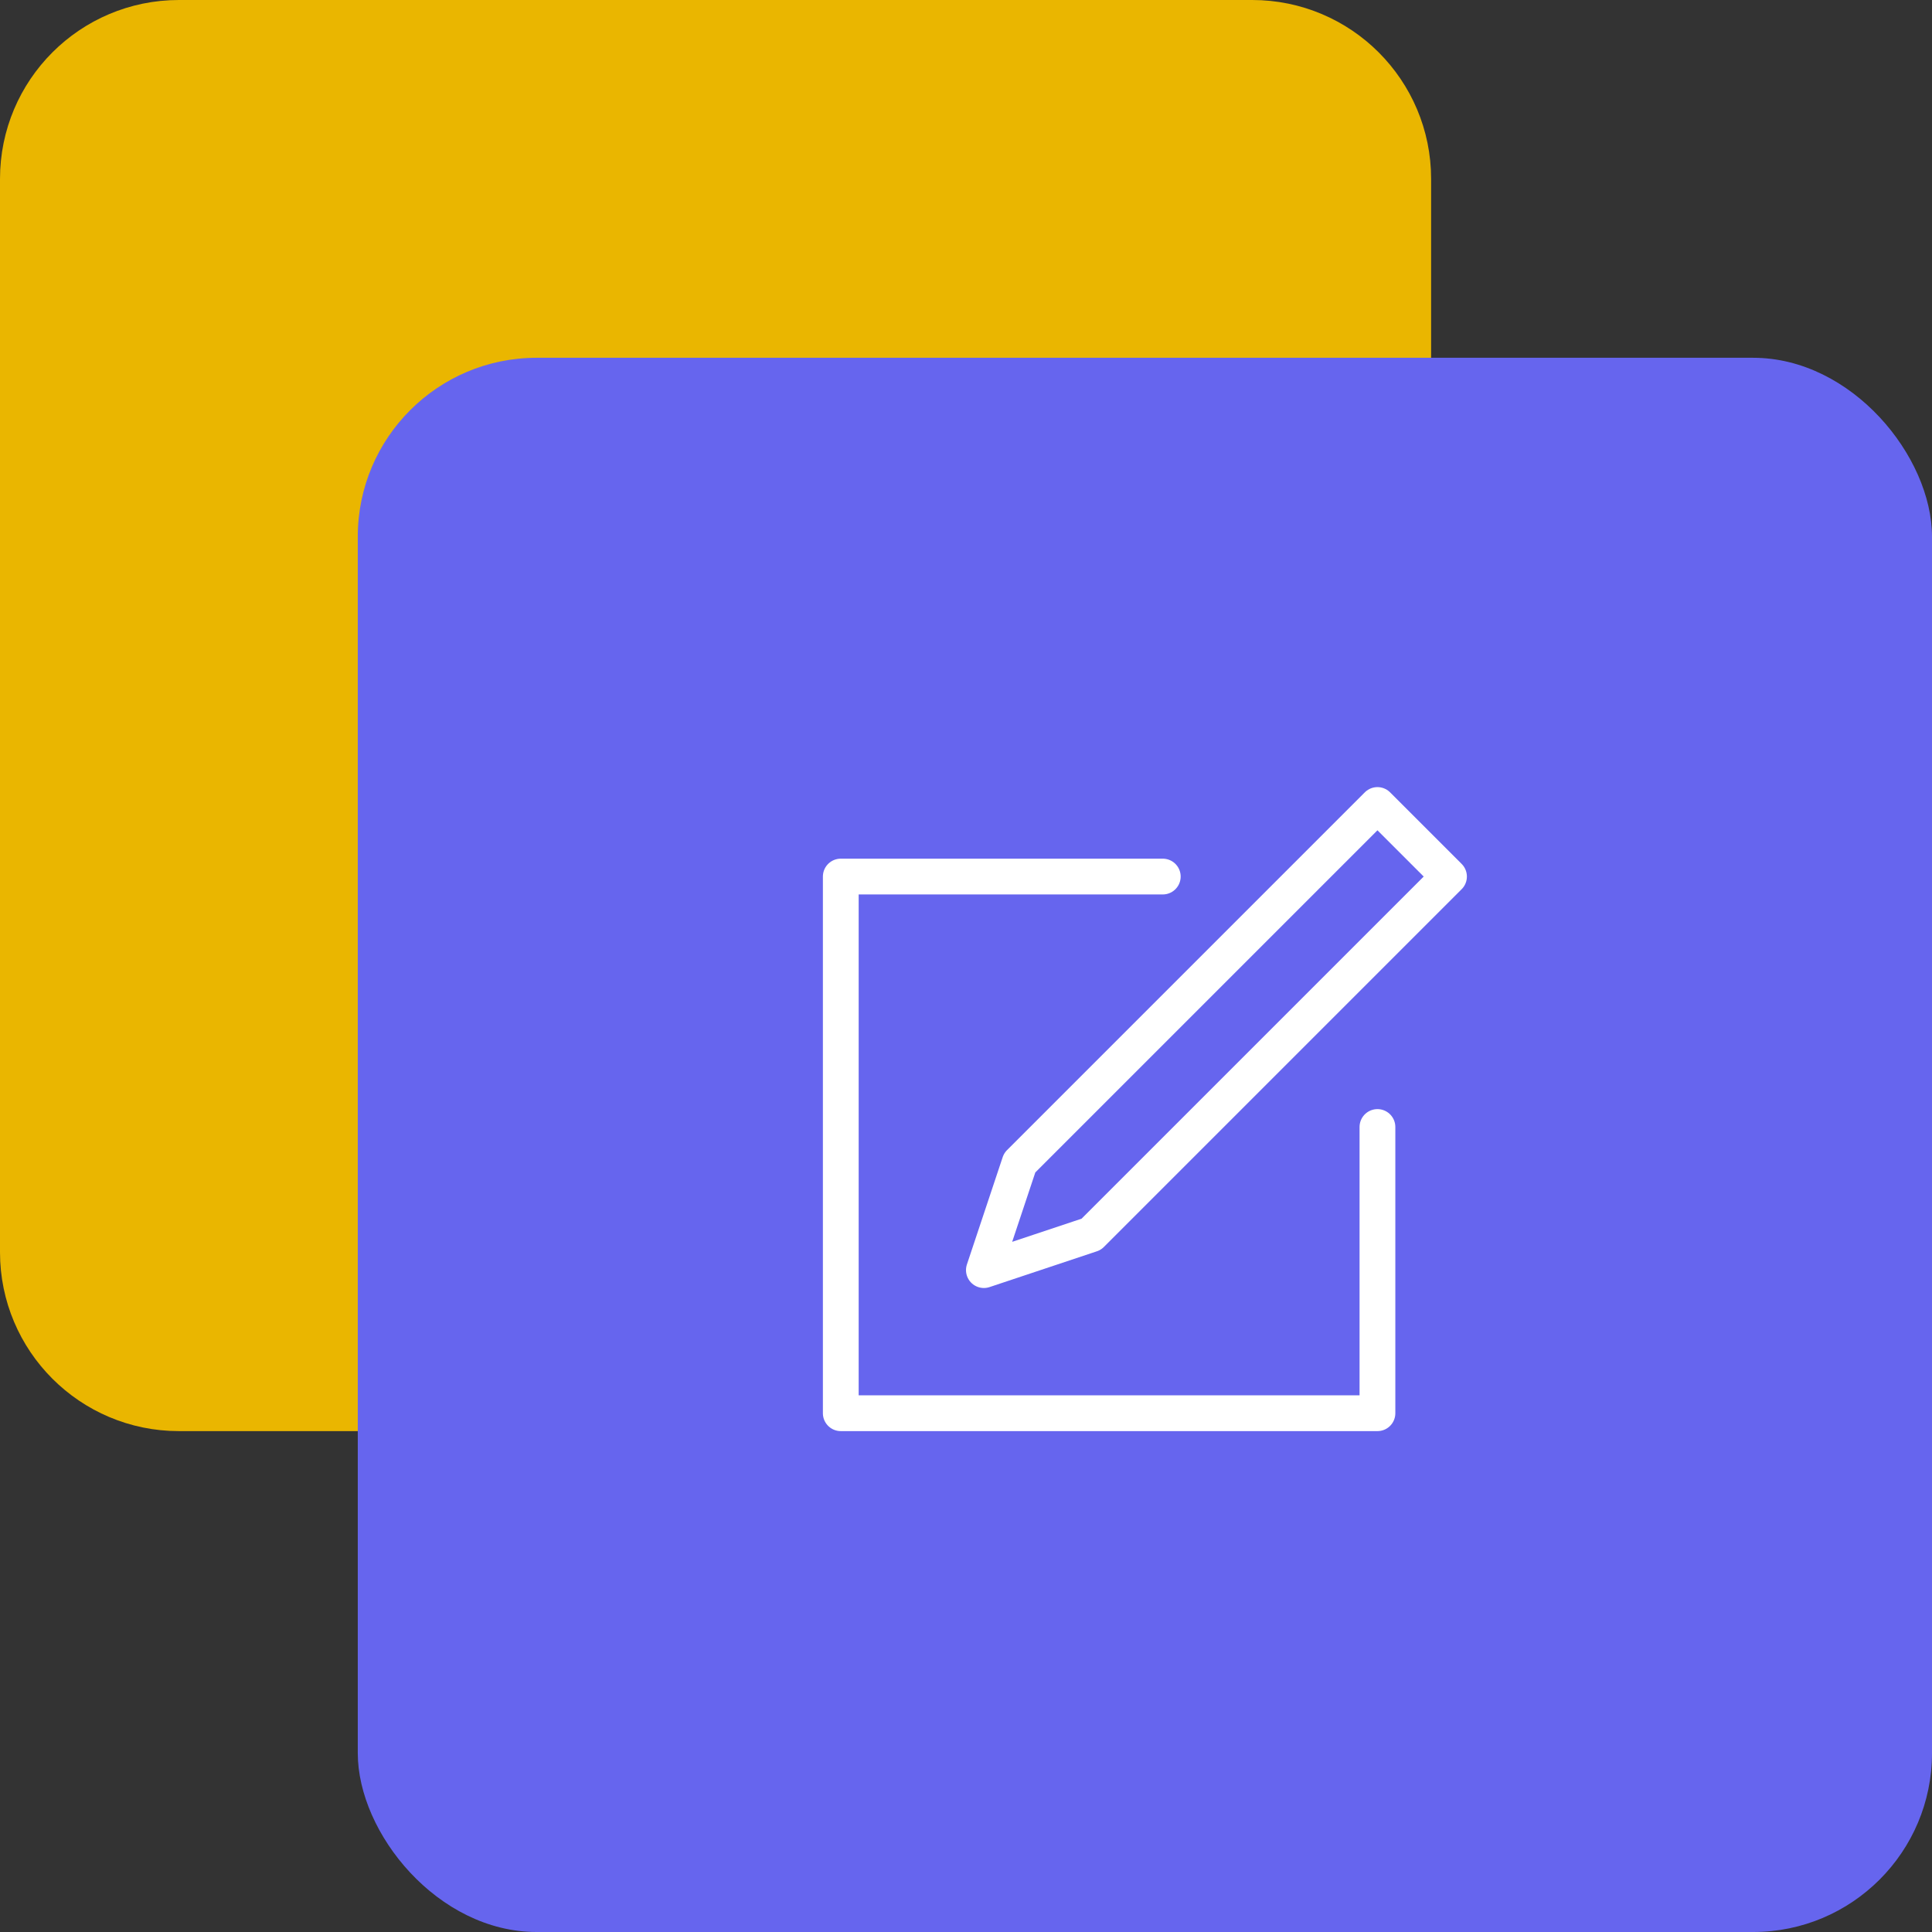
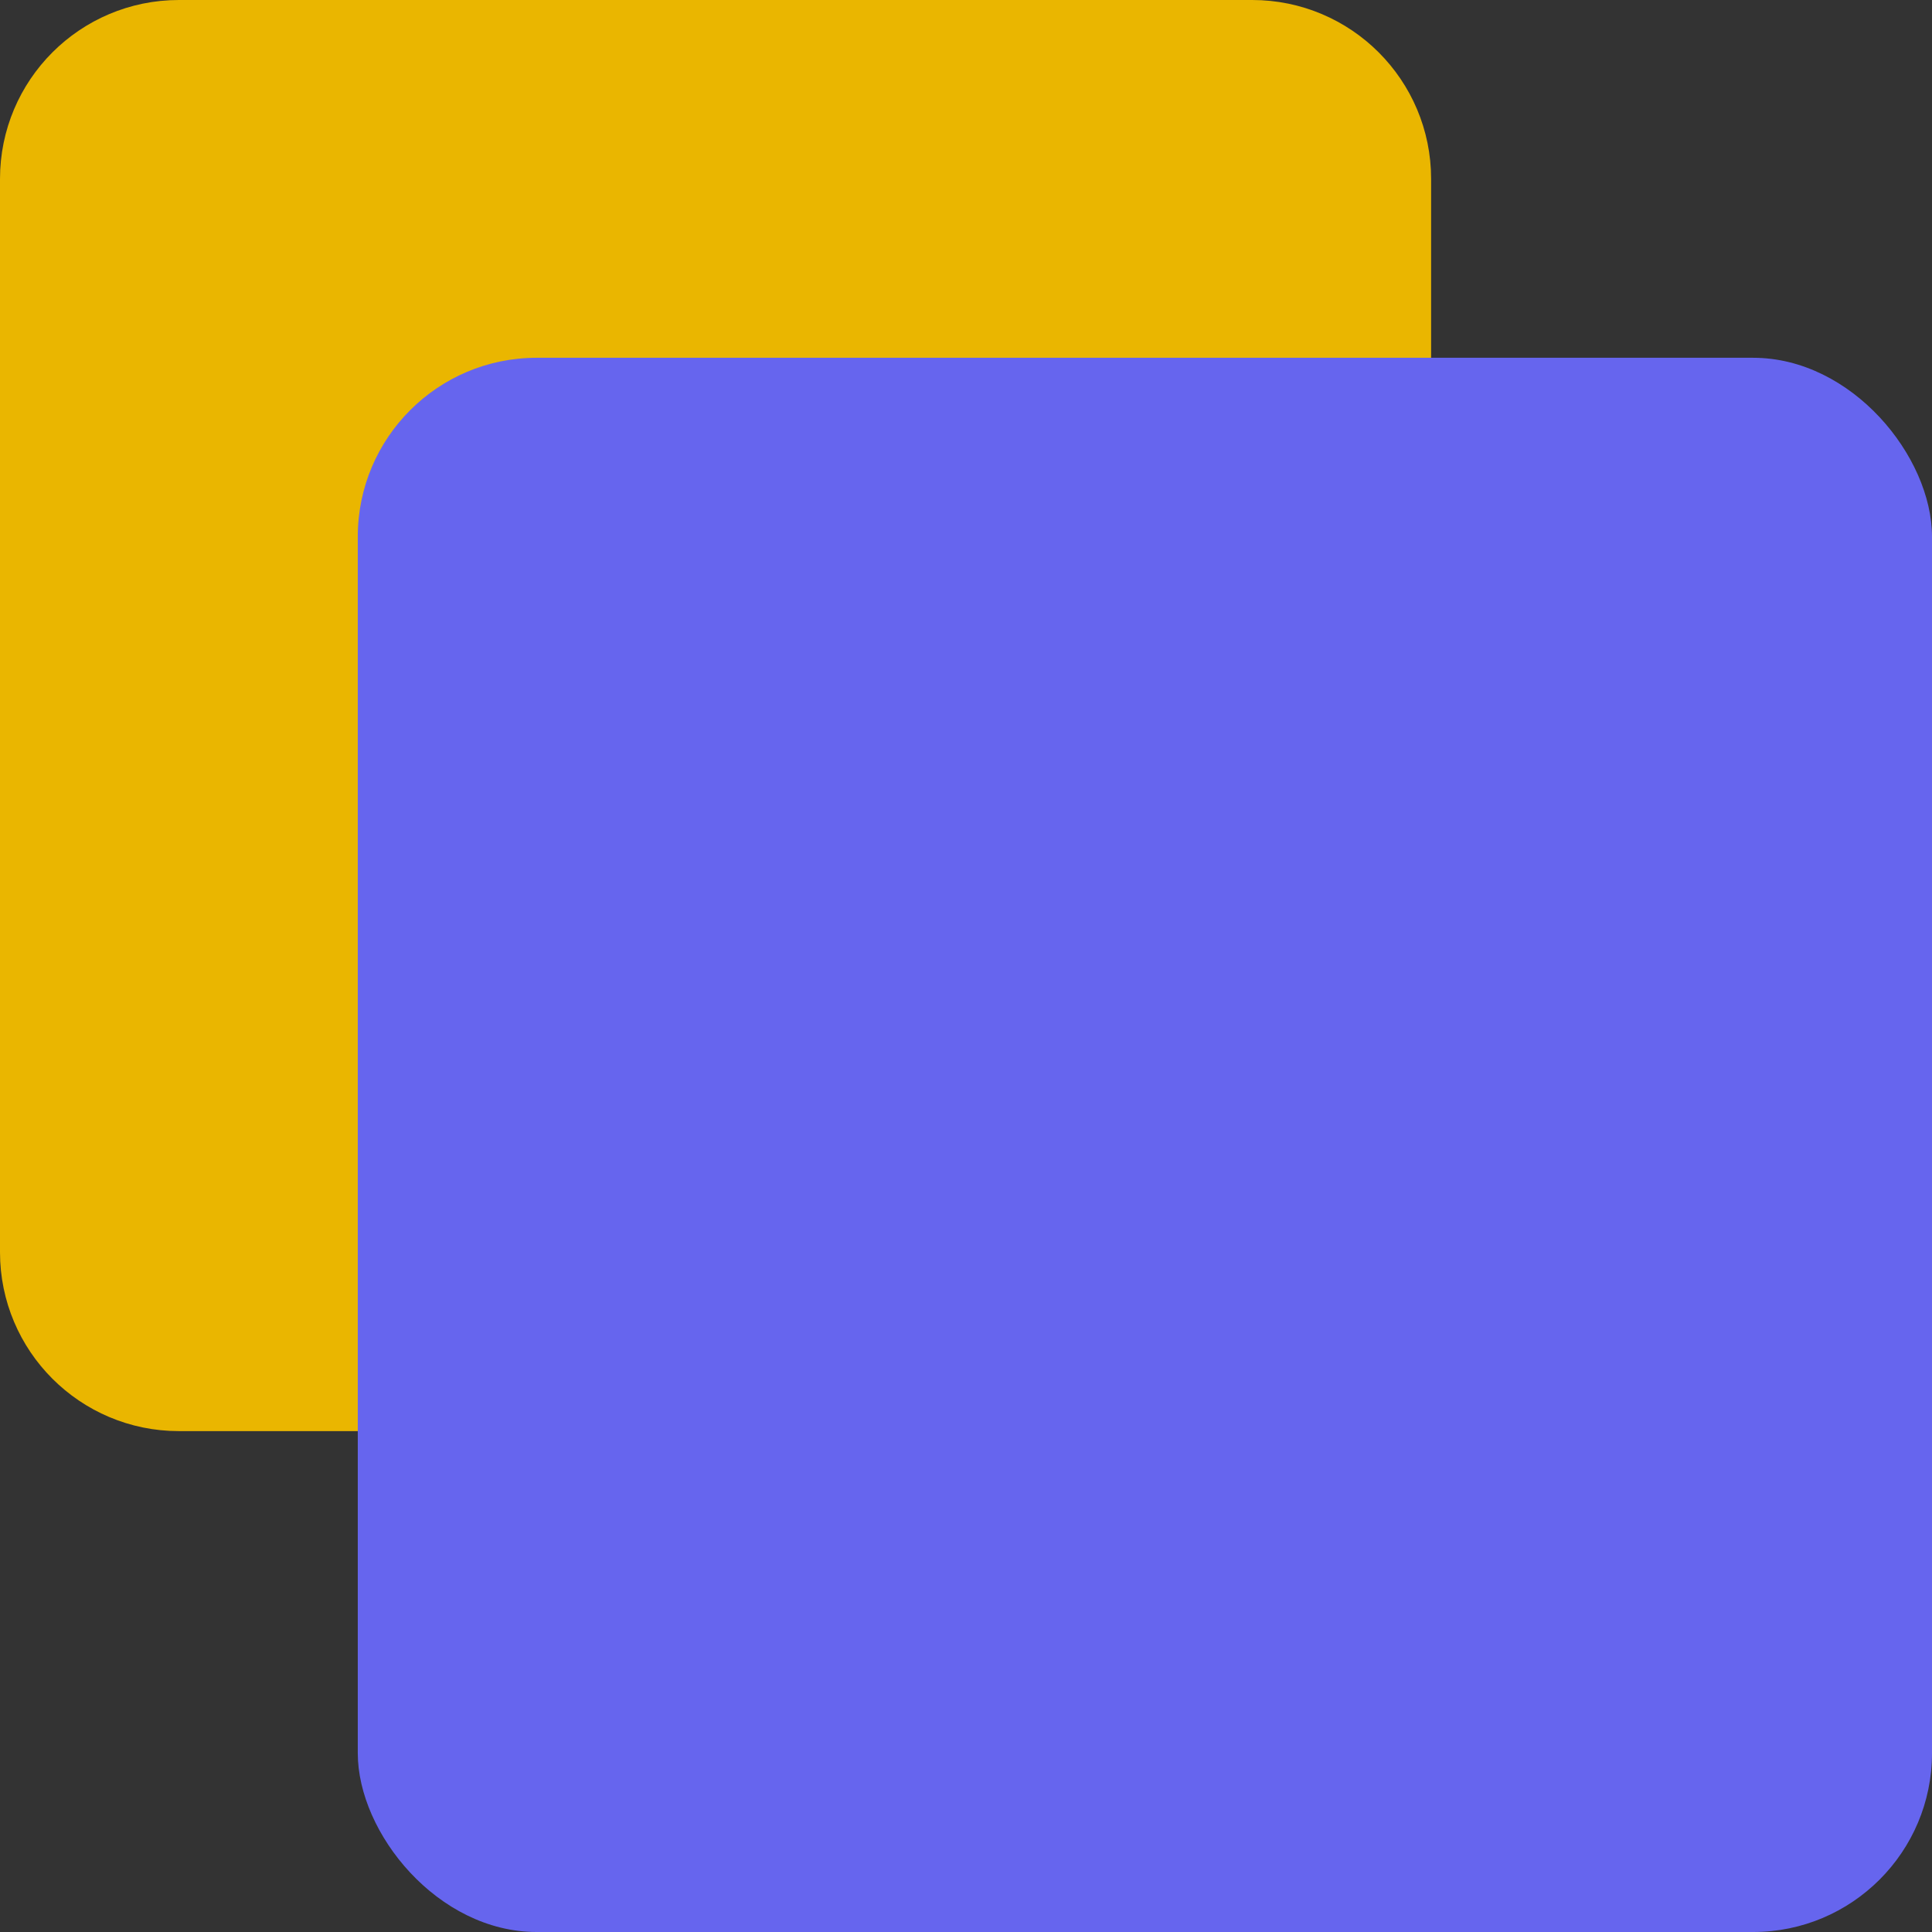
<svg xmlns="http://www.w3.org/2000/svg" width="54" height="54" viewBox="0 0 54 54" fill="none">
  <rect x="0" y="0" width="54" height="54" fill="#333333" stroke="none" />
  <path d="M5 1H35C37.209 1 39 2.791 39 5V35C39 37.209 37.209 39 35 39H5C2.791 39 1 37.209 1 35V5C1 2.791 2.791 1 5 1Z" fill="#EAB600" stroke="#EAB600" stroke-width="2" />
  <rect x="10" y="10" width="44" height="44" rx="5" fill="#6665EE" />
-   <path d="M32.5 24.5H23.5V39.5H38.5V31.5" stroke="white" stroke-linecap="round" stroke-linejoin="round" />
-   <path fill-rule="evenodd" clip-rule="evenodd" d="M28.5 32.5L27.5 35.5L30.5 34.5L40.5 24.5L38.5 22.5L28.5 32.5Z" stroke="white" stroke-linecap="round" stroke-linejoin="round" />
</svg>